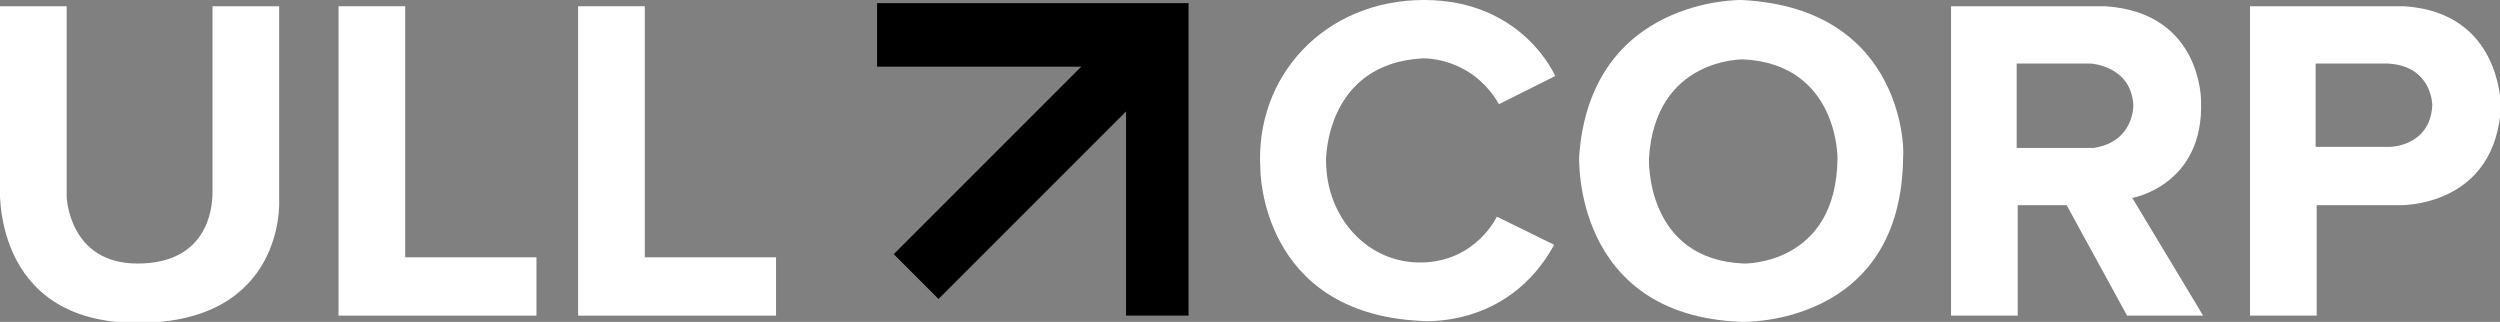
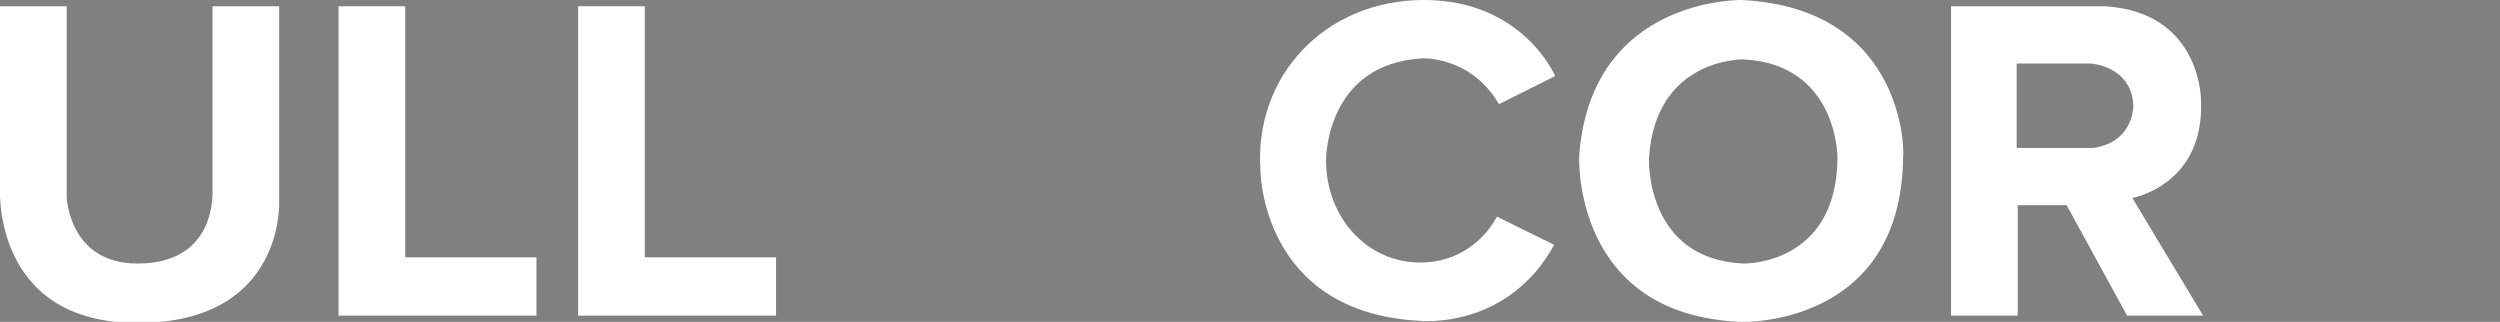
<svg xmlns="http://www.w3.org/2000/svg" version="1.1" id="Layer_1" x="0px" y="0px" viewBox="0 0 240 30.9" style="enable-background:new 0 0 240 30.9;" xml:space="preserve">
  <rect x="0" y="0" width="240" height="30.9" fill="#808080" stroke="none" />
  <style type="text/css">
	.st0{fill:#FFFFFF;}
</style>
  <g>
    <path class="st0" d="M0,0.6h6.4v18.3c0,0,0.2,6.4,6.8,6.4s7.2-5.1,7.2-6.8c0-1.7,0-17.9,0-17.9h6.4v18.7c0,0,0.6,11.7-13.6,11.7   S0,17.7,0,17.7V0.6z" />
    <polygon class="st0" points="32.5,0.6 38.9,0.6 38.9,24.7 51.5,24.7 51.5,30.3 32.5,30.3  " />
    <polygon class="st0" points="55.5,0.6 61.9,0.6 61.9,24.7 74.5,24.7 74.5,30.3 55.5,30.3  " />
-     <polygon points="84.2,0.3 114.1,0.3 114.1,30.3 108.1,30.3 108.1,10.7 90.1,28.7 85.8,24.4 103.8,6.4 84.2,6.4  " />
    <path class="st0" d="M143.9,10l5.4-2.7c0,0-3.1-7.3-12.6-7.3S120.4,7.3,121,16.3c0,0,0,13.7,15.3,14.5c0,0,8.4,0.9,12.9-7.3   l-5.5-2.7c0,0-2,4.3-7.2,4.4s-9.2-4.3-9.2-9.8c0,0-0.1-9.3,9.3-9.8C136.8,5.6,141.3,5.5,143.9,10z" />
    <path class="st0" d="M167.2,0c0,0-14.5-0.3-15.6,15c0,0-0.7,15.3,15.6,15.9c0,0,15.4,0.5,15.5-15.9C182.8,15,183.1,0.8,167.2,0z    M176.4,15.2c-0.1,10.3-9,10.1-9,10.1c-9.5-0.4-9.1-10.1-9.1-10.1c0.6-9.7,9.1-9.5,9.1-9.5C176.5,6.2,176.4,15.2,176.4,15.2z" />
    <path class="st0" d="M204.7,19c0,0,6.9-1.2,6.6-9.3c0,0,0.1-8.5-9.2-9.1h-14.8v29.7h6.4V19.7h4.7l5.8,10.6h7.3L204.7,19z M201,14.2   h-7.4V6.1h7.1c0,0,3.9,0.2,4.1,4C204.8,10.1,204.9,13.6,201,14.2z" />
-     <path class="st0" d="M230.8,0.6H216v29.7h6.4V19.7h7.9c0,0,9.4,0.3,9.8-9.7C240,10,240.1,1.2,230.8,0.6z M229.4,14.1h-7.1v-8h6.9   c4.3,0.2,4.3,4,4.3,4C233.3,14.1,229.4,14.1,229.4,14.1z" />
  </g>
</svg>